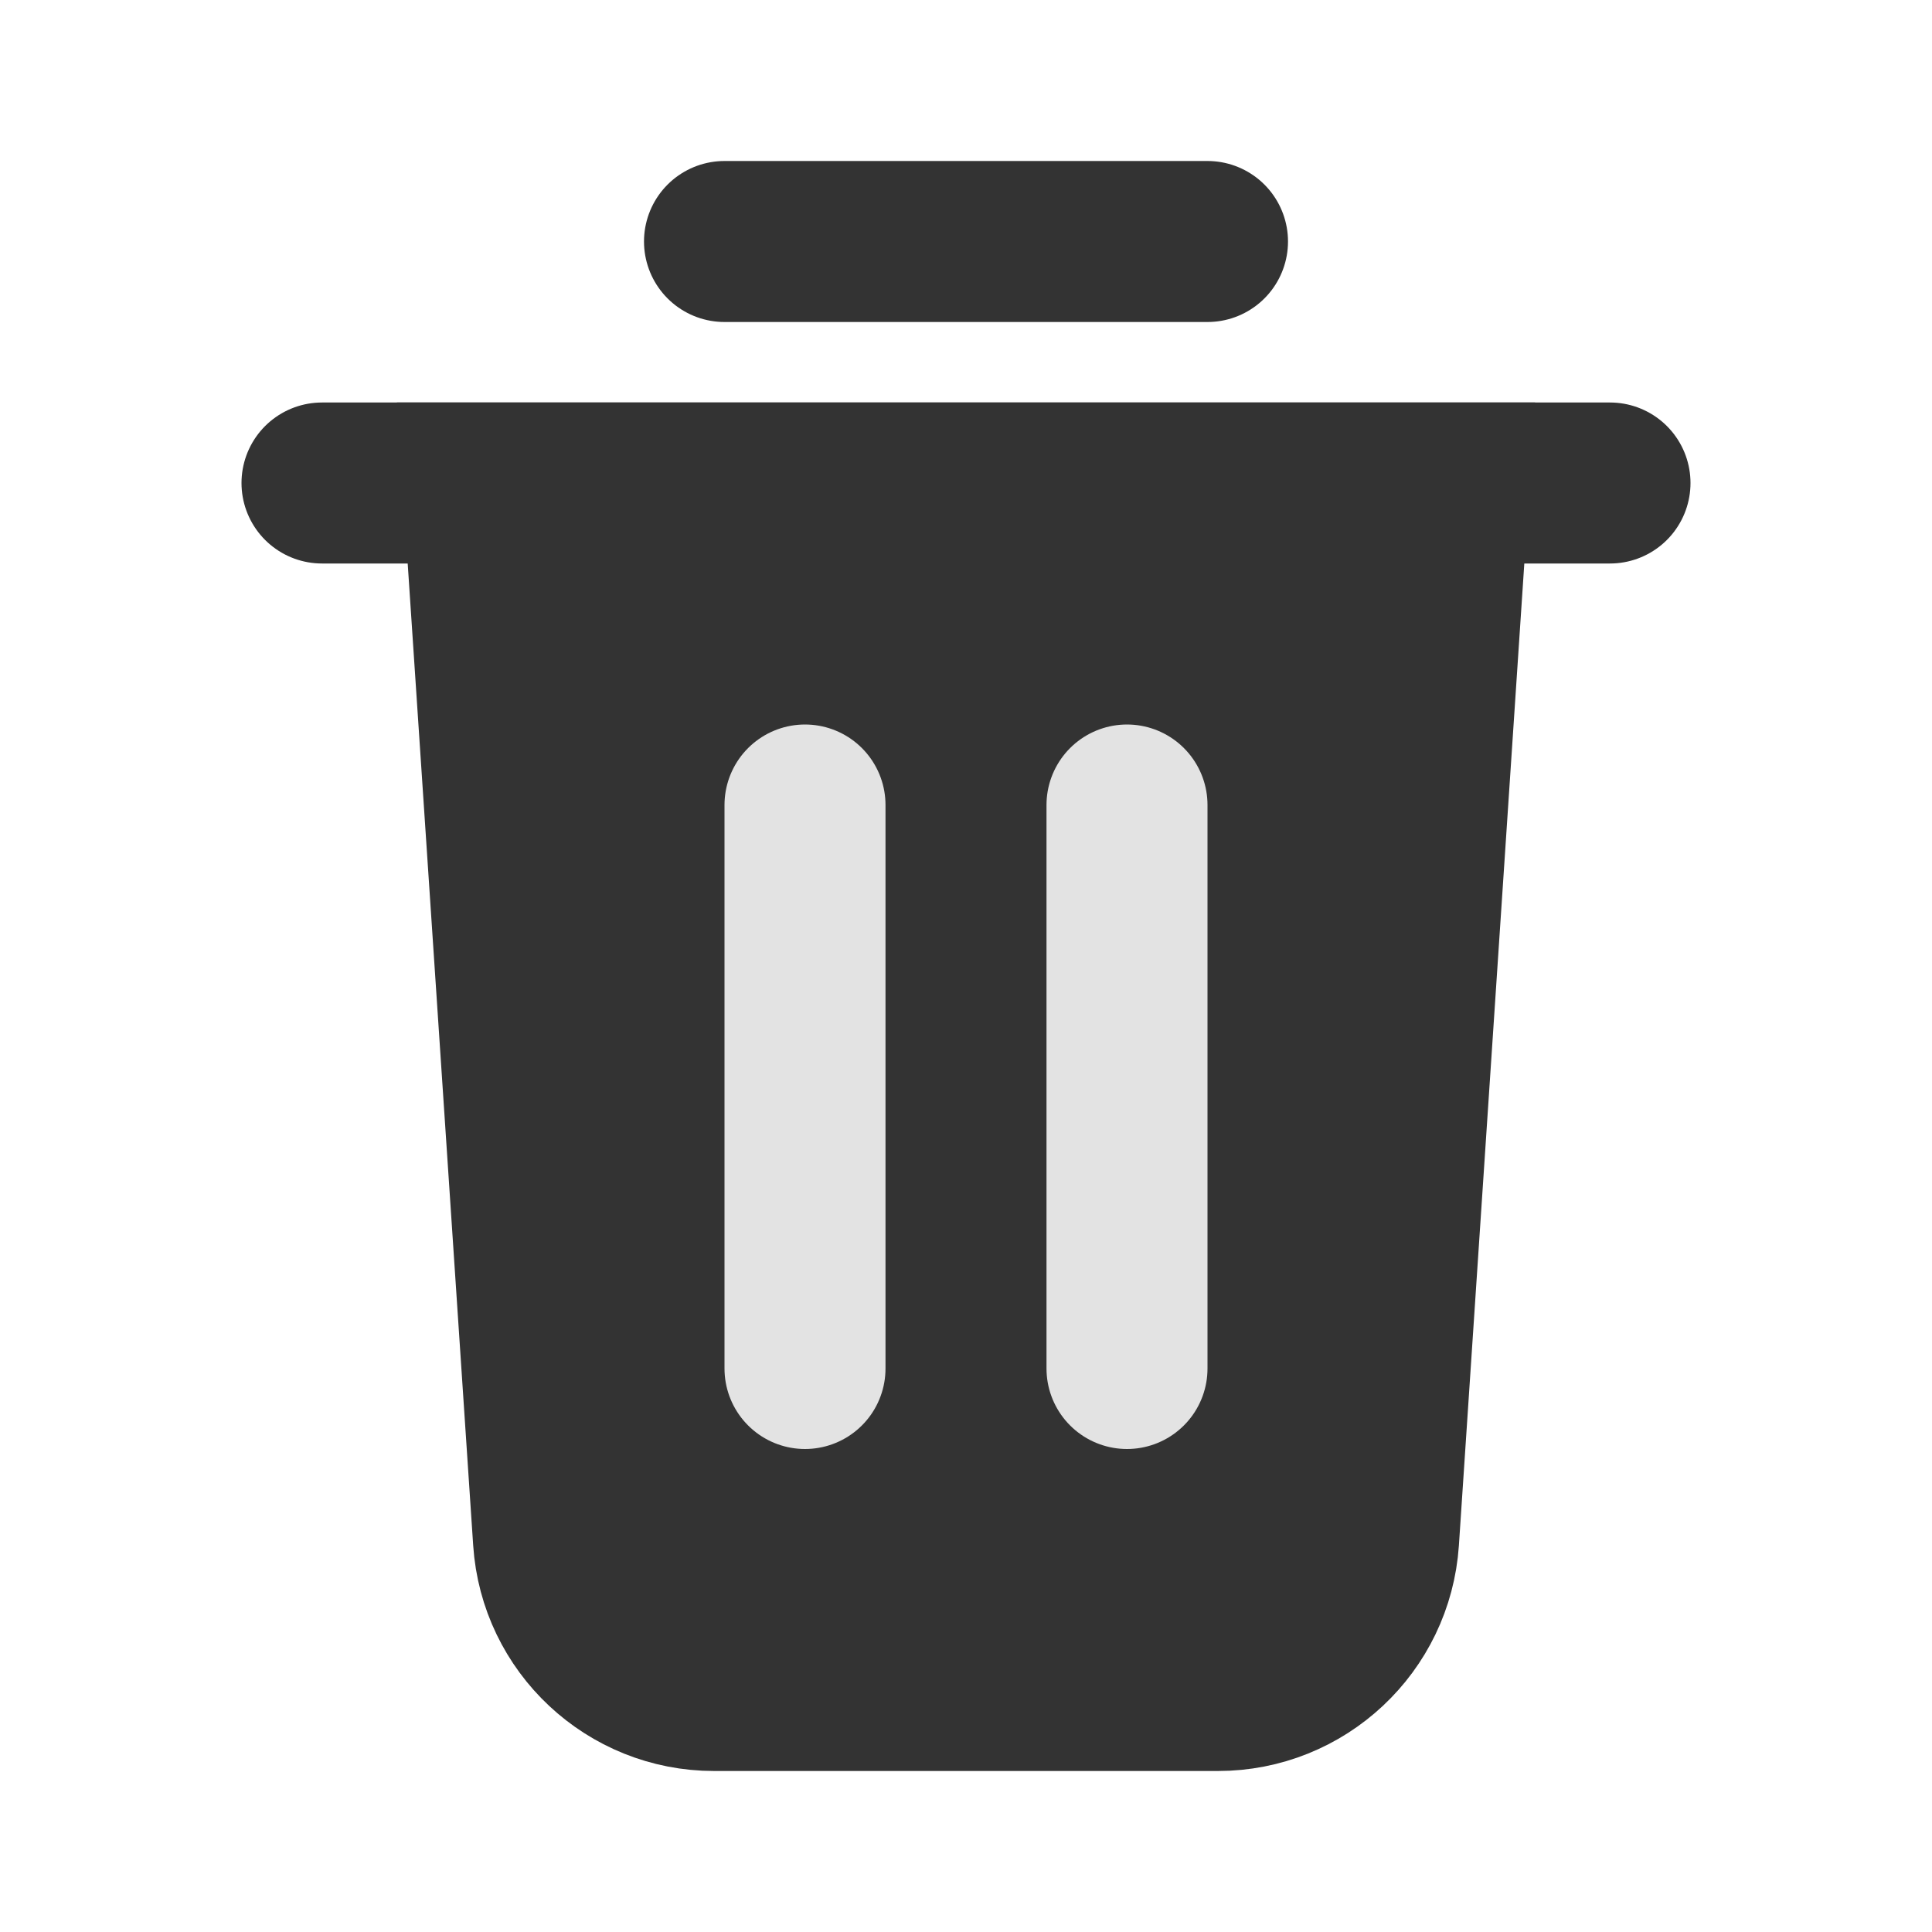
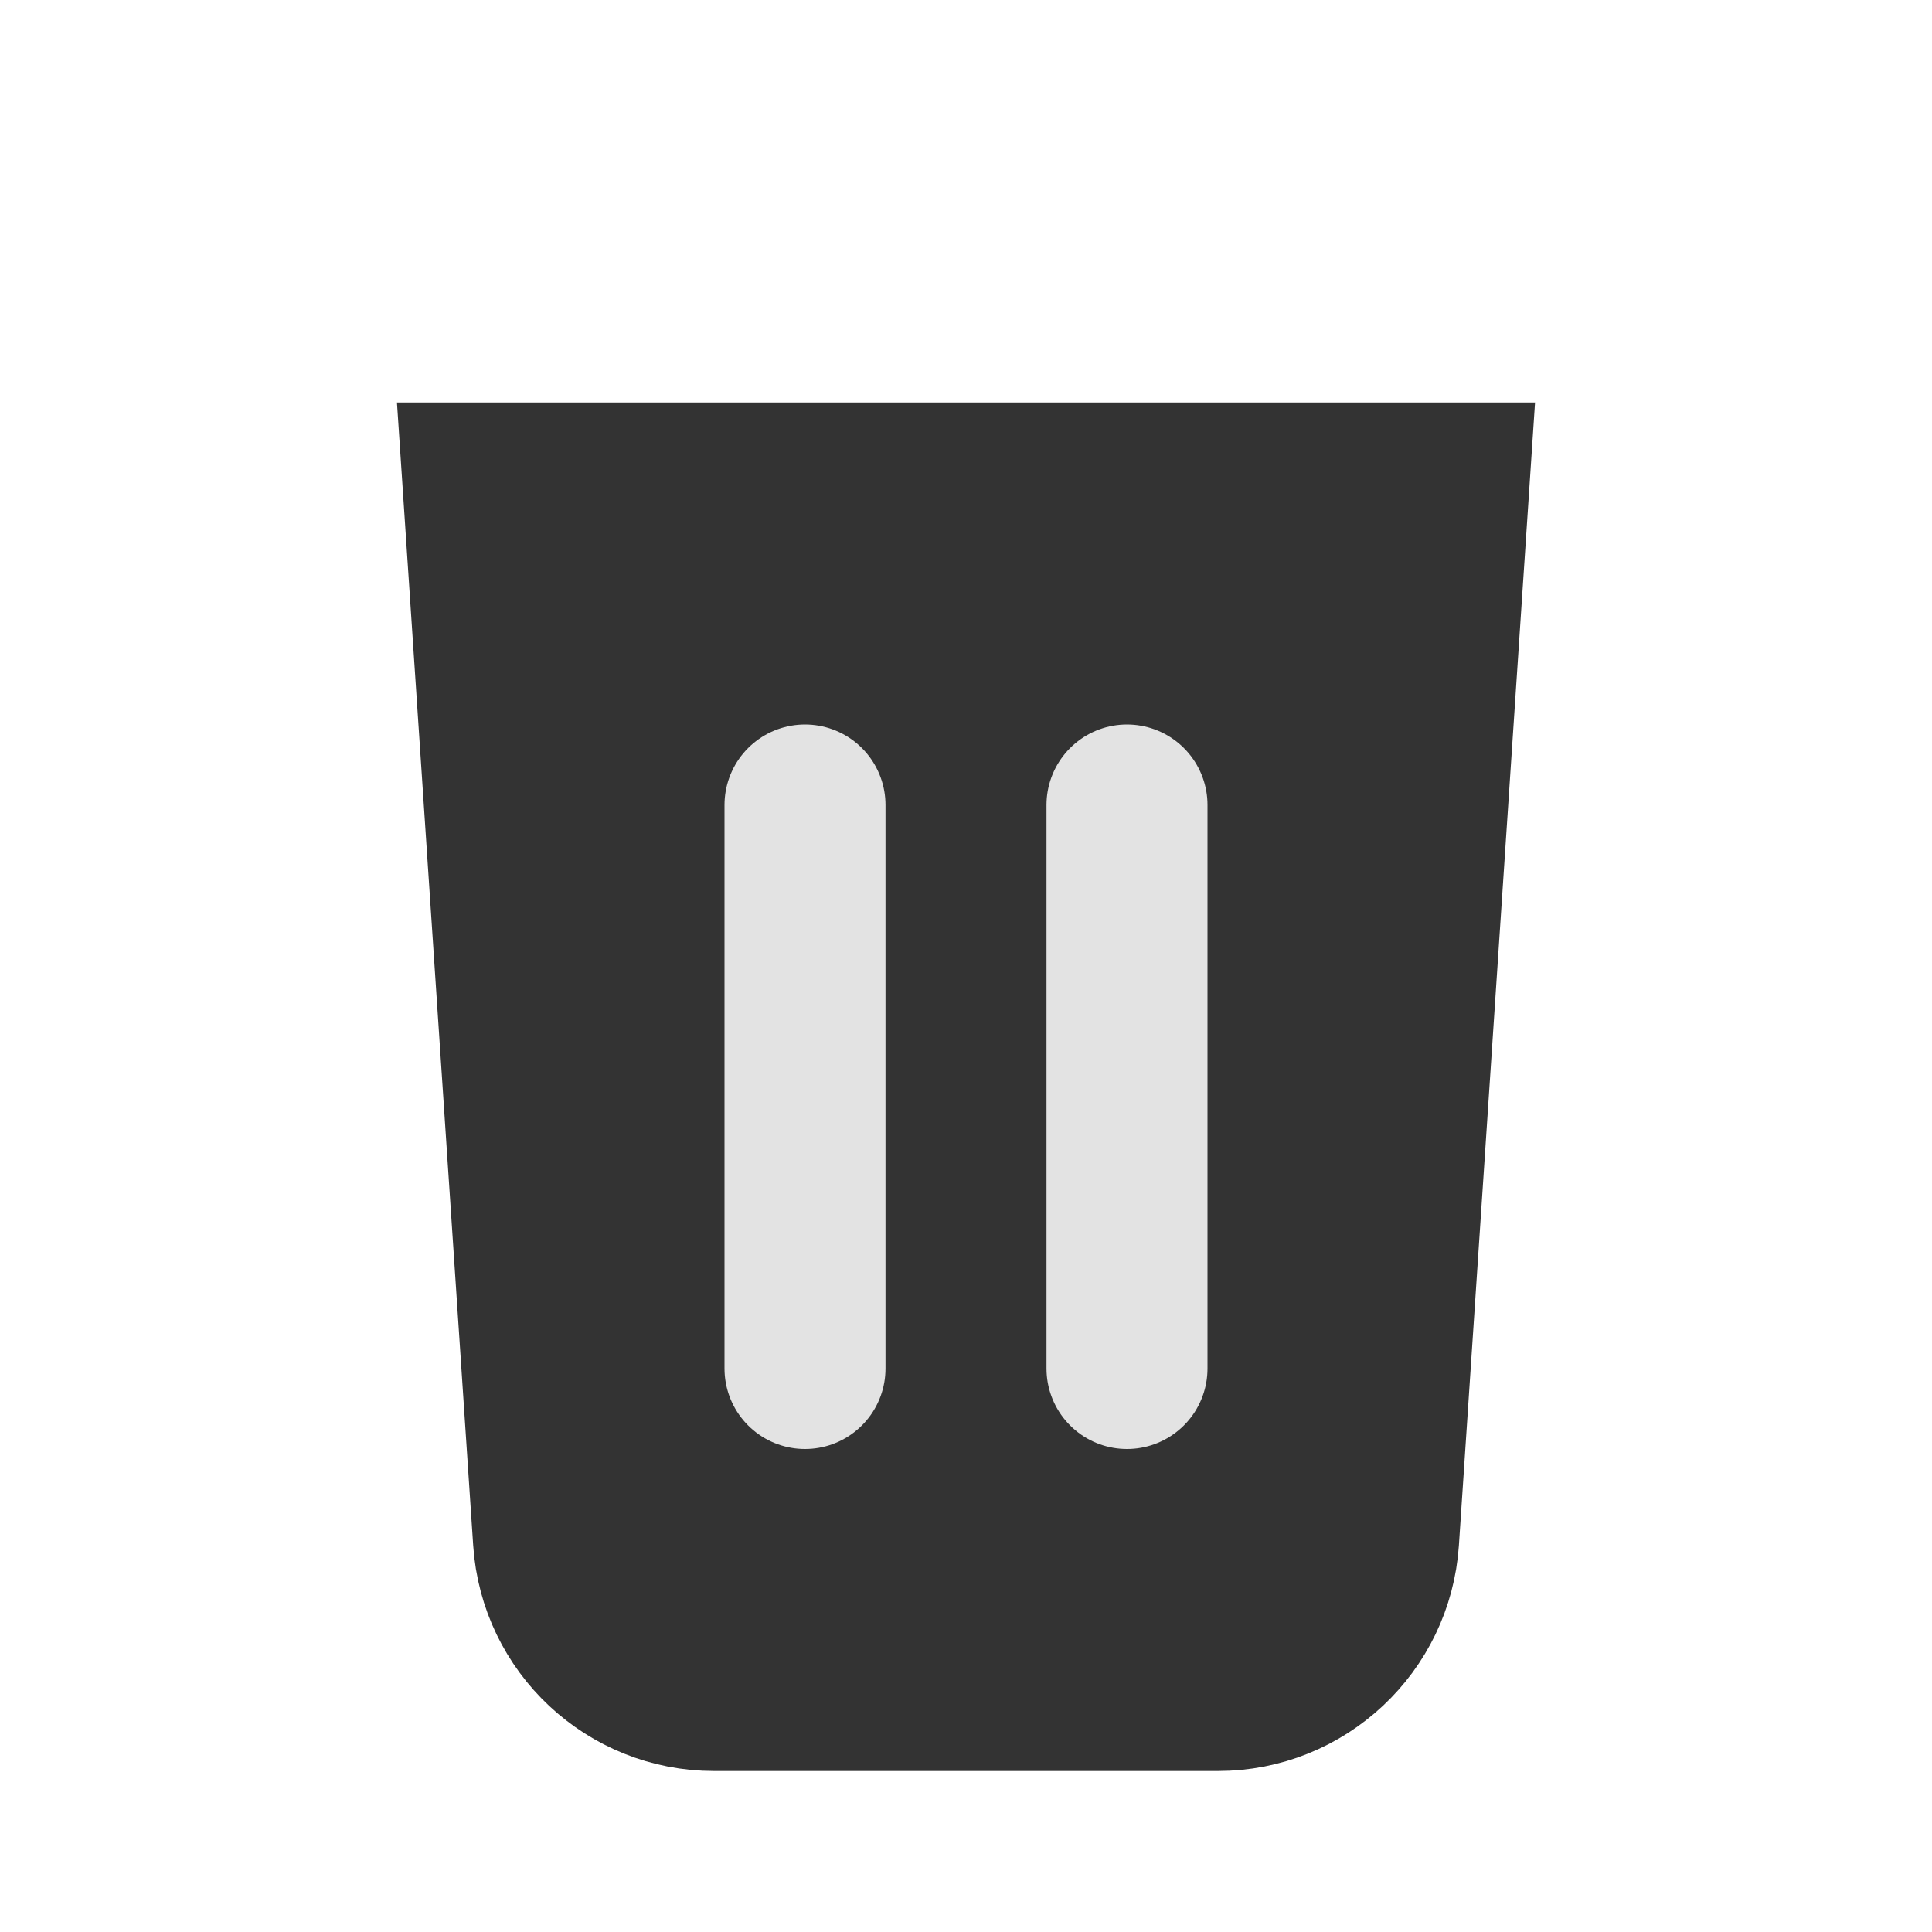
<svg xmlns="http://www.w3.org/2000/svg" width="24" height="24" viewBox="0 0 24 24" fill="none">
-   <path d="M9 3L15 3" stroke="#333333" stroke-width="2" stroke-linecap="round" stroke-linejoin="round" />
-   <path d="M4 6H20" stroke="#333333" stroke-width="2" stroke-linecap="round" stroke-linejoin="round" />
  <path d="M6 6H18L17.125 19.133C17.054 20.184 16.182 21 15.129 21H8.871C7.818 21 6.946 20.184 6.876 19.133L6 6Z" fill="#333333" stroke="#333333" stroke-width="2" />
  <path d="M10 10V17" stroke="#E3E3E3" stroke-width="2" stroke-linecap="round" stroke-linejoin="round" />
  <path d="M14 10V17" stroke="#E3E3E3" stroke-width="2" stroke-linecap="round" stroke-linejoin="round" />
</svg>